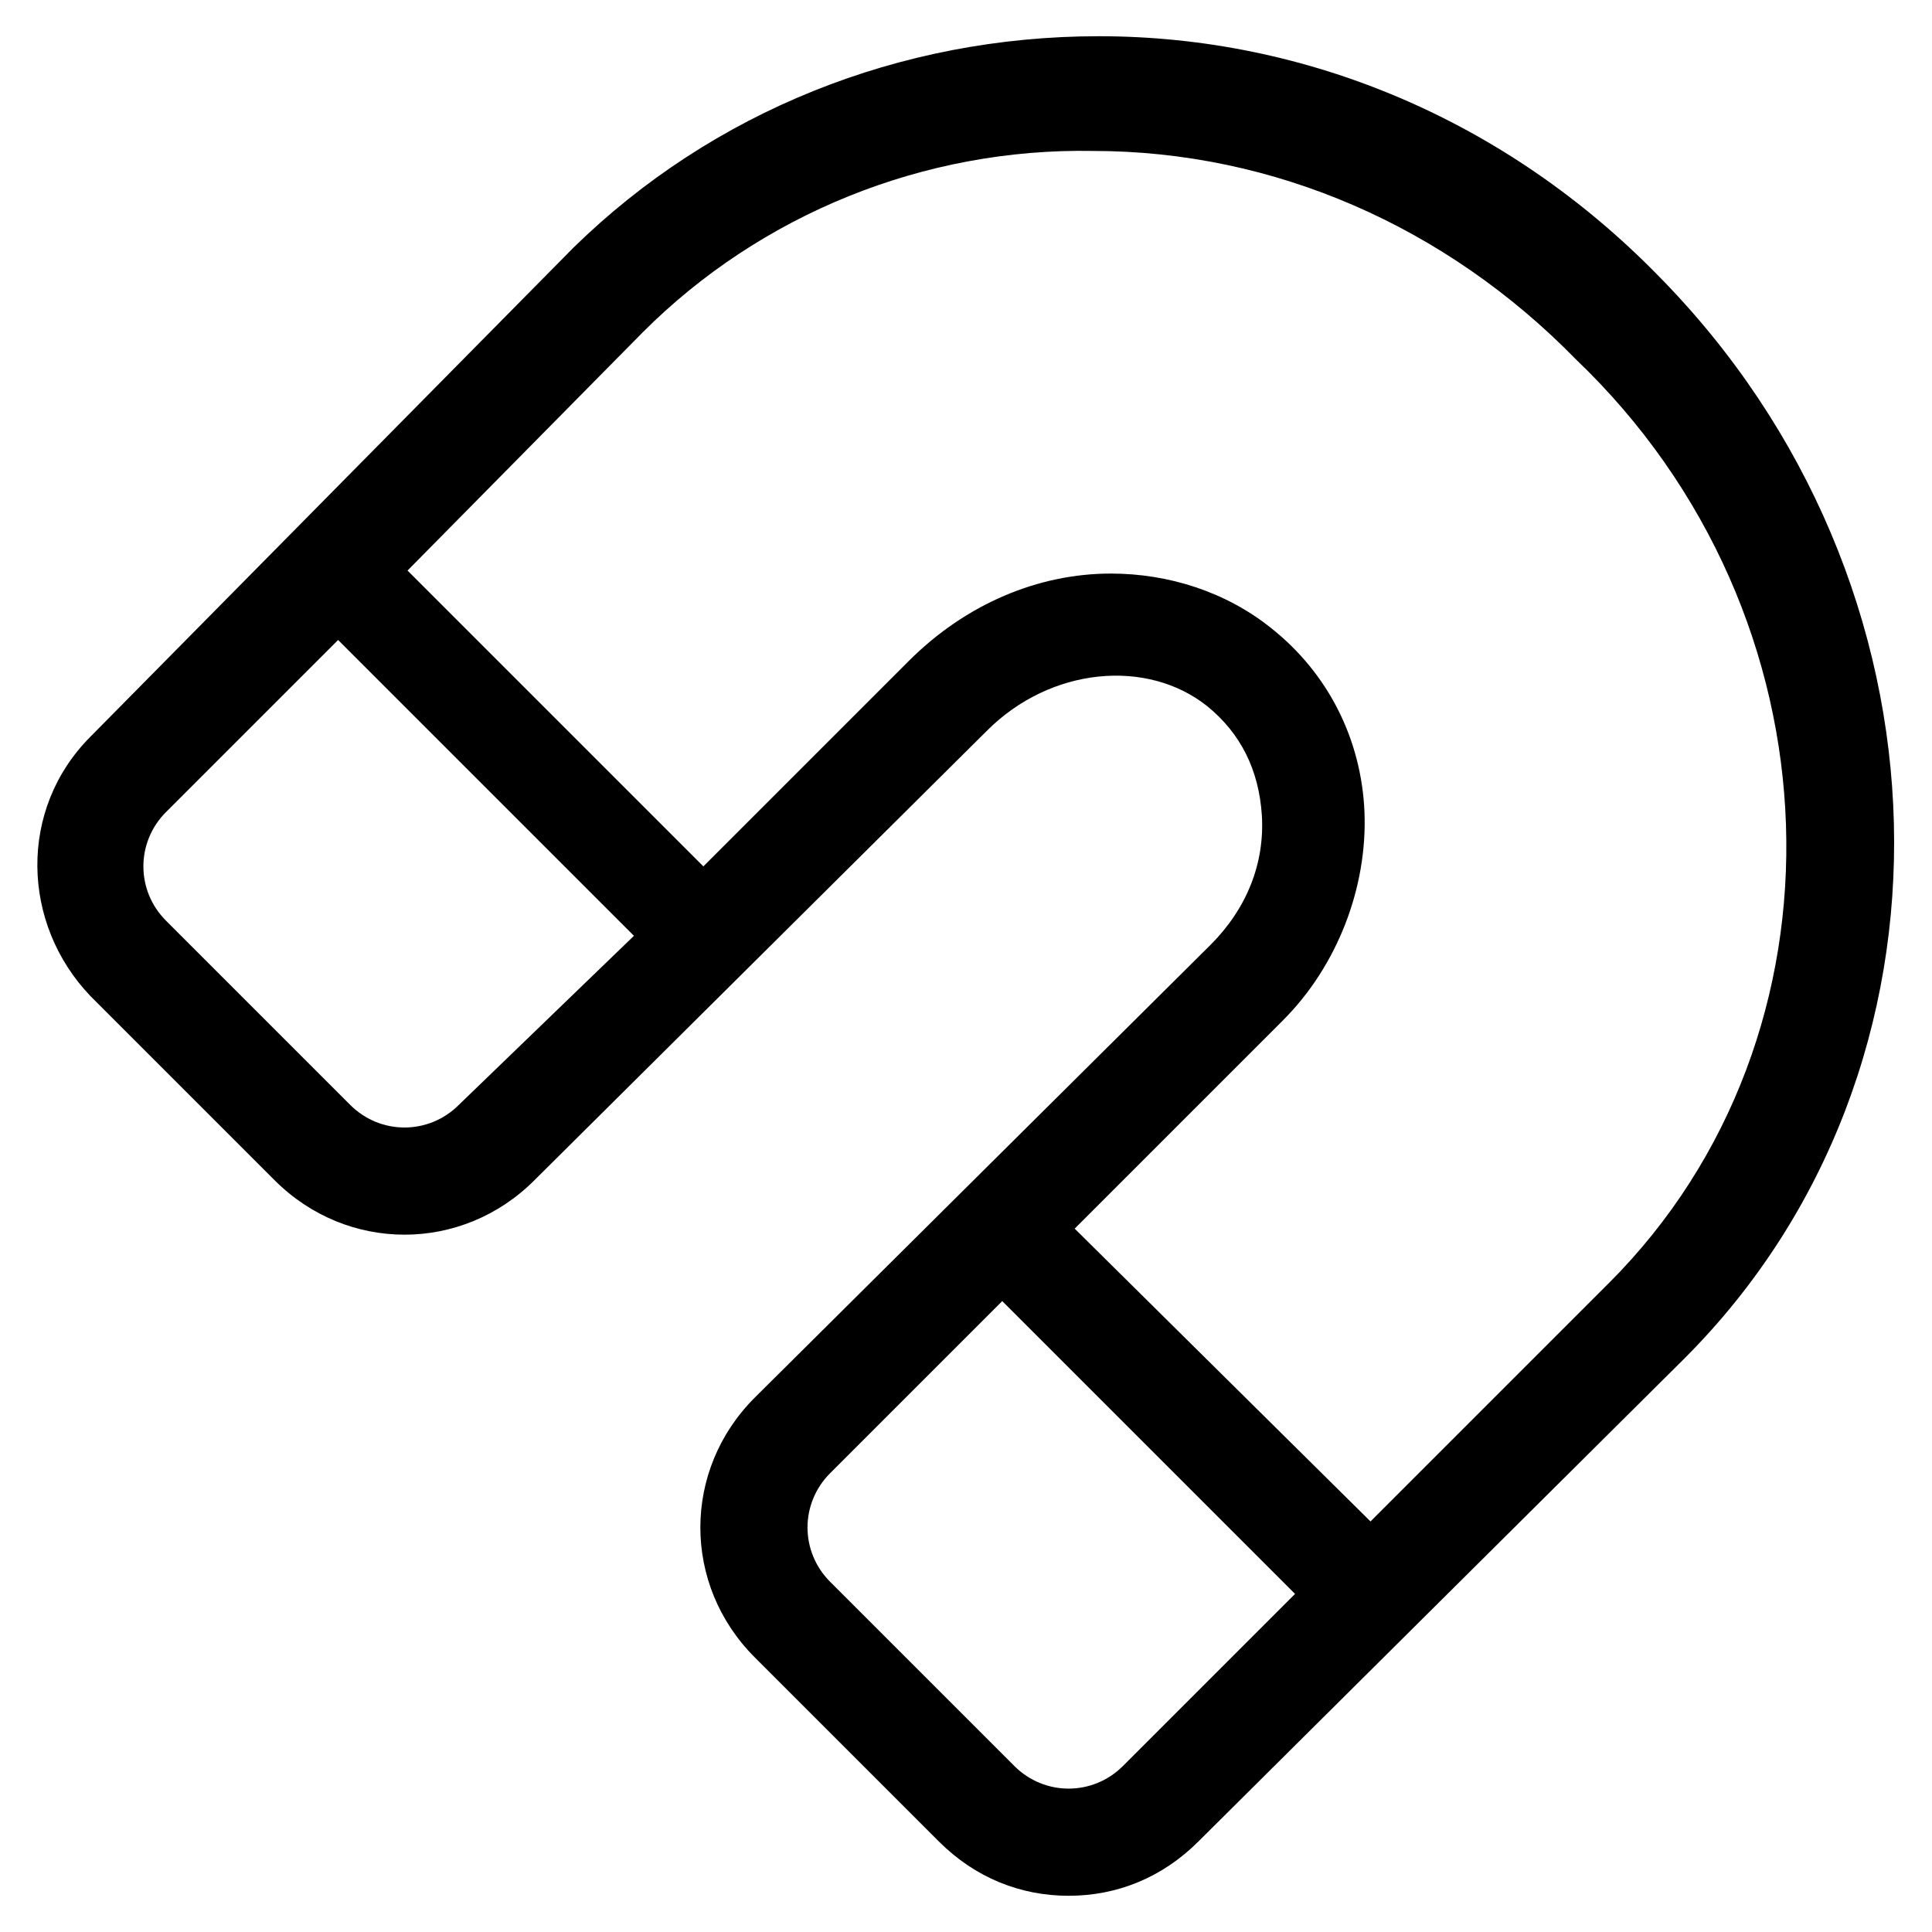
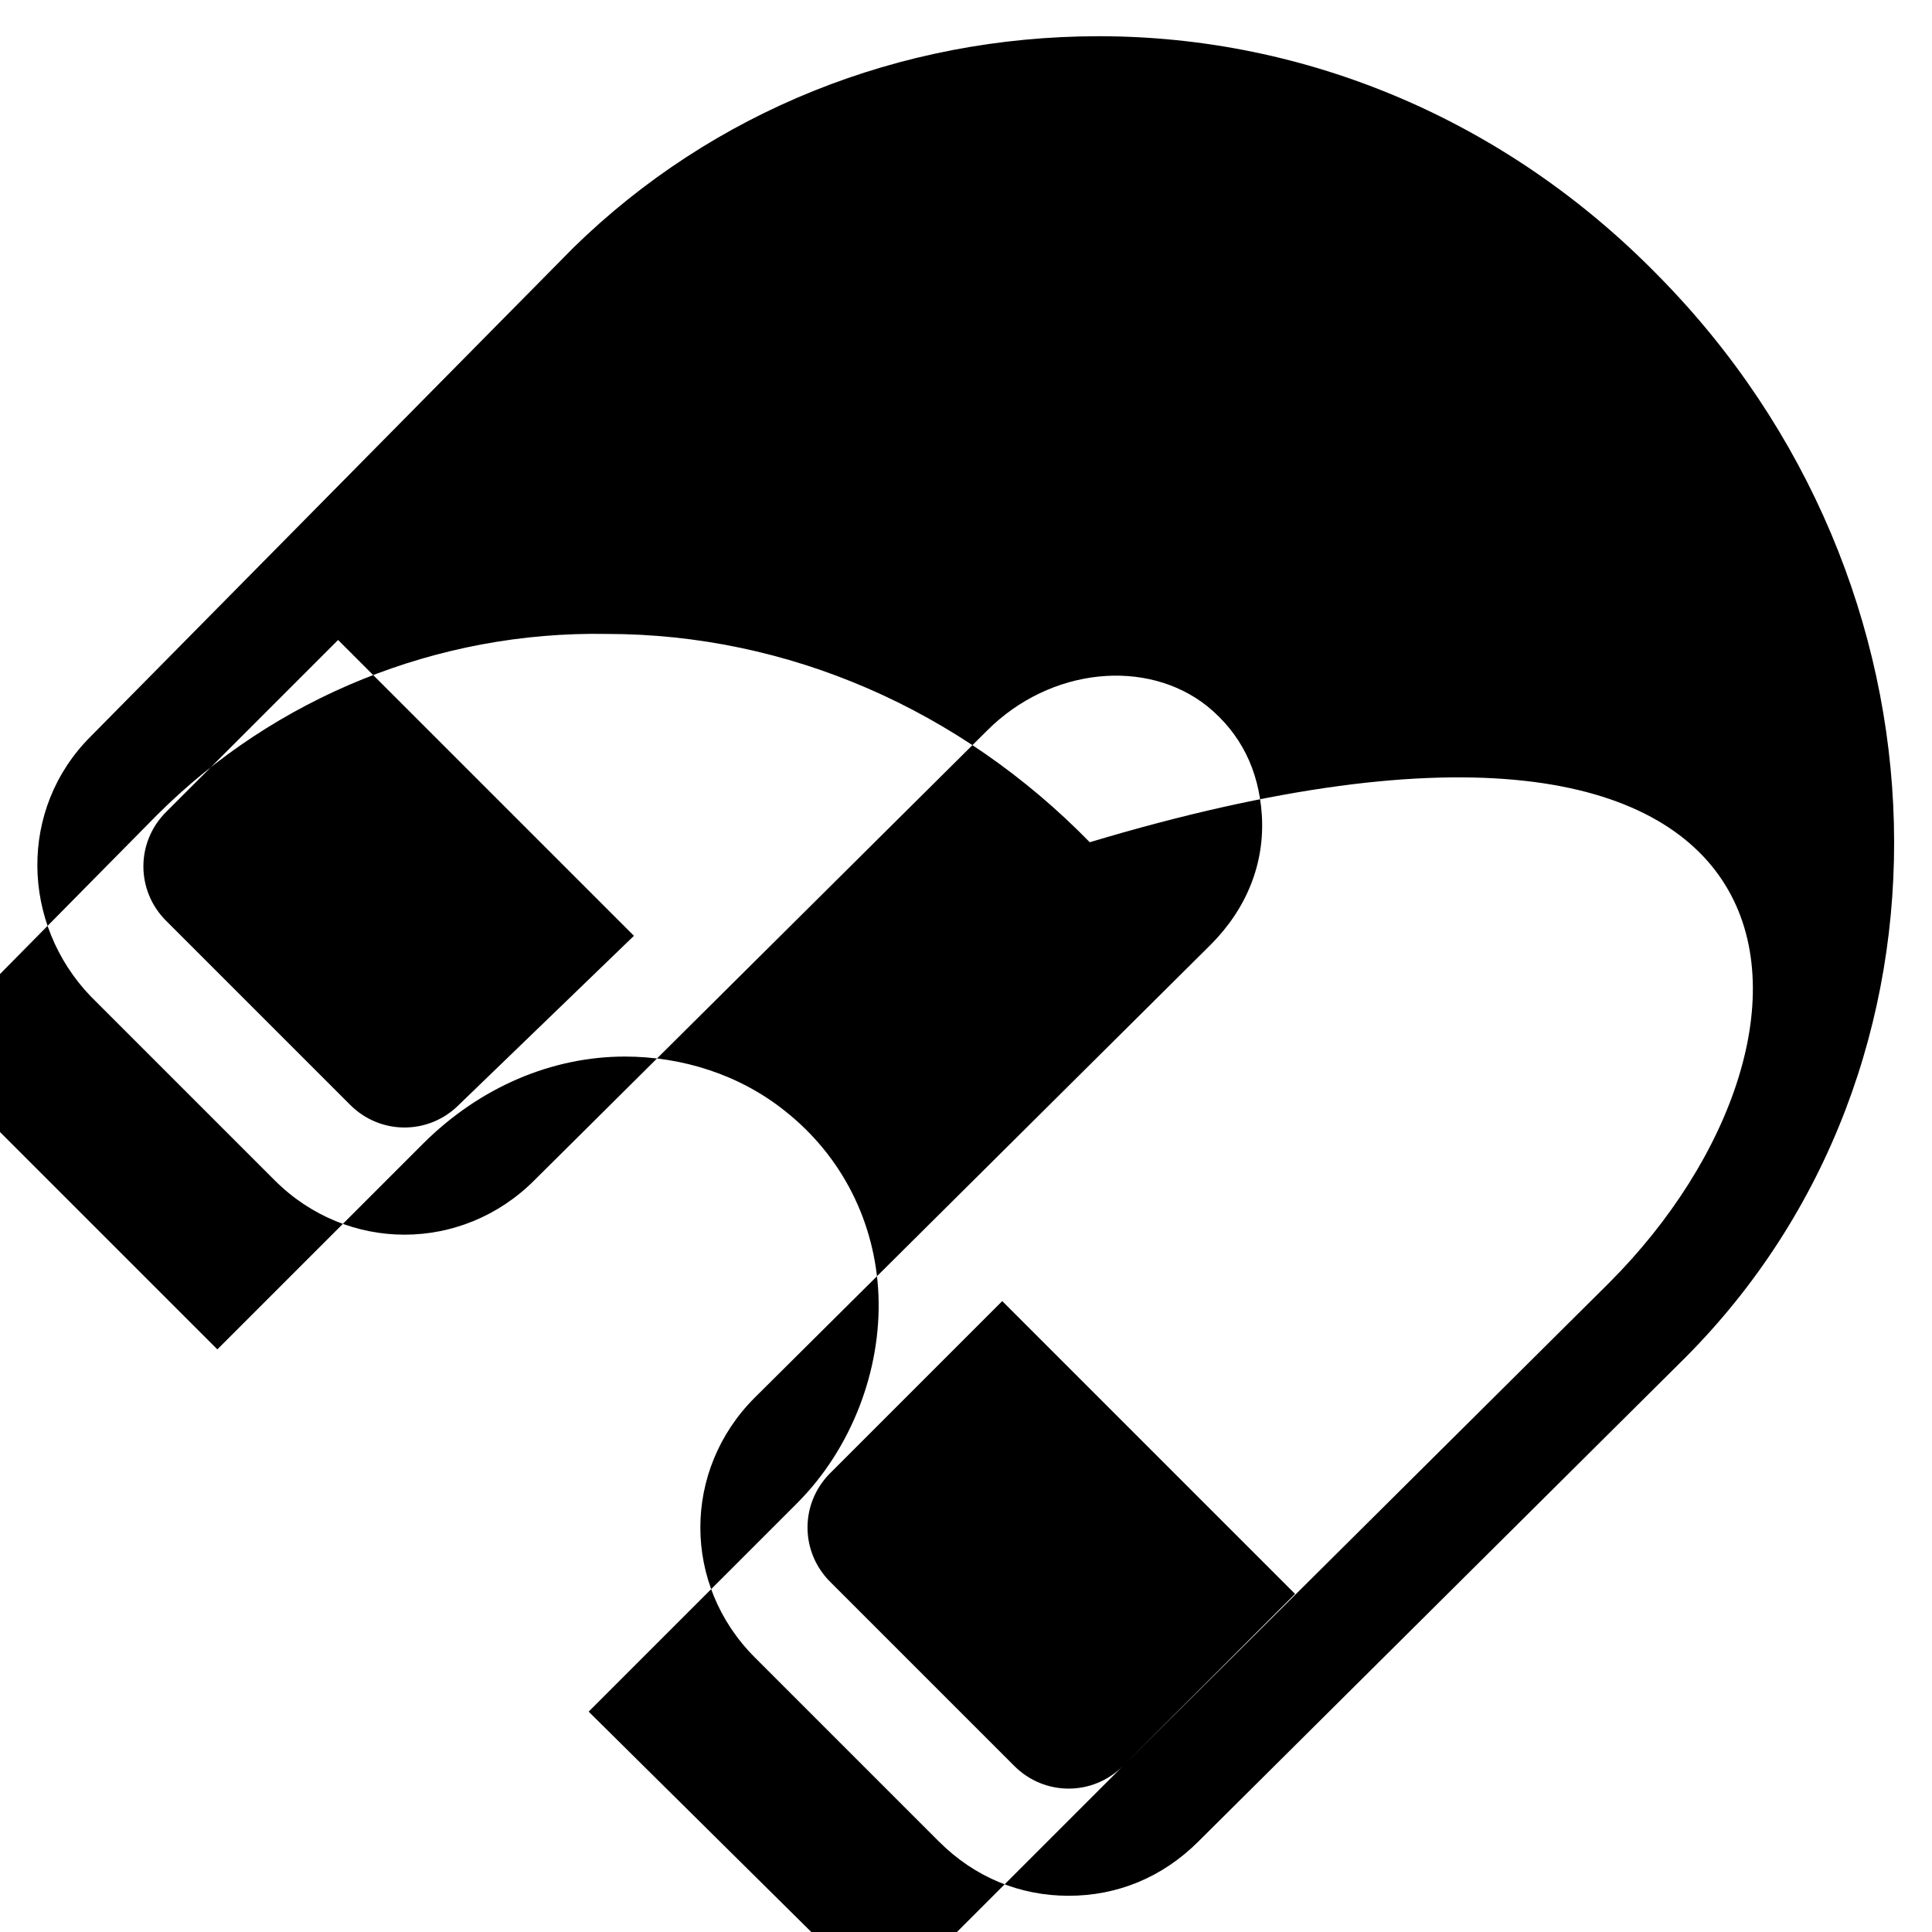
<svg xmlns="http://www.w3.org/2000/svg" version="1.1" id="lni_lni-magnet" x="0px" y="0px" viewBox="0 0 64 64" style="enable-background:new 0 0 64 64;" xml:space="preserve">
-   <path d="M54.9,9.1c-5-5.1-11.6-7.9-18.5-7.9c-6.6,0-12.8,2.5-17.4,7L3,24.4c-2.4,2.4-2.3,6.2,0,8.6l6.1,6.1c2.4,2.4,6.2,2.4,8.6,0  l15-14.9c2.1-2.1,5.3-2.4,7.3-0.8c1.1,0.9,1.7,2.1,1.8,3.6c0.1,1.6-0.5,3.1-1.7,4.3L25,46.3c-2.4,2.4-2.4,6.2,0,8.6l6.1,6.1  c1.2,1.2,2.7,1.8,4.3,1.8c1.6,0,3.1-0.6,4.3-1.8L55.8,45C65.4,35.4,65,19.3,54.9,9.1z M15.2,36.6c-1,1-2.6,1-3.6,0l-6.1-6.1  c-1-1-1-2.6,0-3.6l5.7-5.7l9.8,9.8L15.2,36.6z M37.2,58.5c-1,1-2.6,1-3.6,0l-6.1-6.1c-1-1-1-2.6,0-3.6l5.7-5.7l9.7,9.7L37.2,58.5z   M53.3,42.5l-7.9,7.9l-9.8-9.7l6.9-6.9c1.8-1.8,2.8-4.4,2.7-6.9c-0.1-2.4-1.2-4.6-3.1-6.1c-1.5-1.2-3.4-1.8-5.3-1.8  c-2.4,0-4.8,1-6.7,2.9l-6.8,6.8l-9.8-9.8l7.8-7.9c3.9-3.9,9.3-6.1,14.9-6c6,0,11.7,2.5,16,6.9C61.1,20.4,61.5,34.3,53.3,42.5z" />
+   <path d="M54.9,9.1c-5-5.1-11.6-7.9-18.5-7.9c-6.6,0-12.8,2.5-17.4,7L3,24.4c-2.4,2.4-2.3,6.2,0,8.6l6.1,6.1c2.4,2.4,6.2,2.4,8.6,0  l15-14.9c2.1-2.1,5.3-2.4,7.3-0.8c1.1,0.9,1.7,2.1,1.8,3.6c0.1,1.6-0.5,3.1-1.7,4.3L25,46.3c-2.4,2.4-2.4,6.2,0,8.6l6.1,6.1  c1.2,1.2,2.7,1.8,4.3,1.8c1.6,0,3.1-0.6,4.3-1.8L55.8,45C65.4,35.4,65,19.3,54.9,9.1z M15.2,36.6c-1,1-2.6,1-3.6,0l-6.1-6.1  c-1-1-1-2.6,0-3.6l5.7-5.7l9.8,9.8L15.2,36.6z M37.2,58.5c-1,1-2.6,1-3.6,0l-6.1-6.1c-1-1-1-2.6,0-3.6l5.7-5.7l9.7,9.7L37.2,58.5z   l-7.9,7.9l-9.8-9.7l6.9-6.9c1.8-1.8,2.8-4.4,2.7-6.9c-0.1-2.4-1.2-4.6-3.1-6.1c-1.5-1.2-3.4-1.8-5.3-1.8  c-2.4,0-4.8,1-6.7,2.9l-6.8,6.8l-9.8-9.8l7.8-7.9c3.9-3.9,9.3-6.1,14.9-6c6,0,11.7,2.5,16,6.9C61.1,20.4,61.5,34.3,53.3,42.5z" />
</svg>